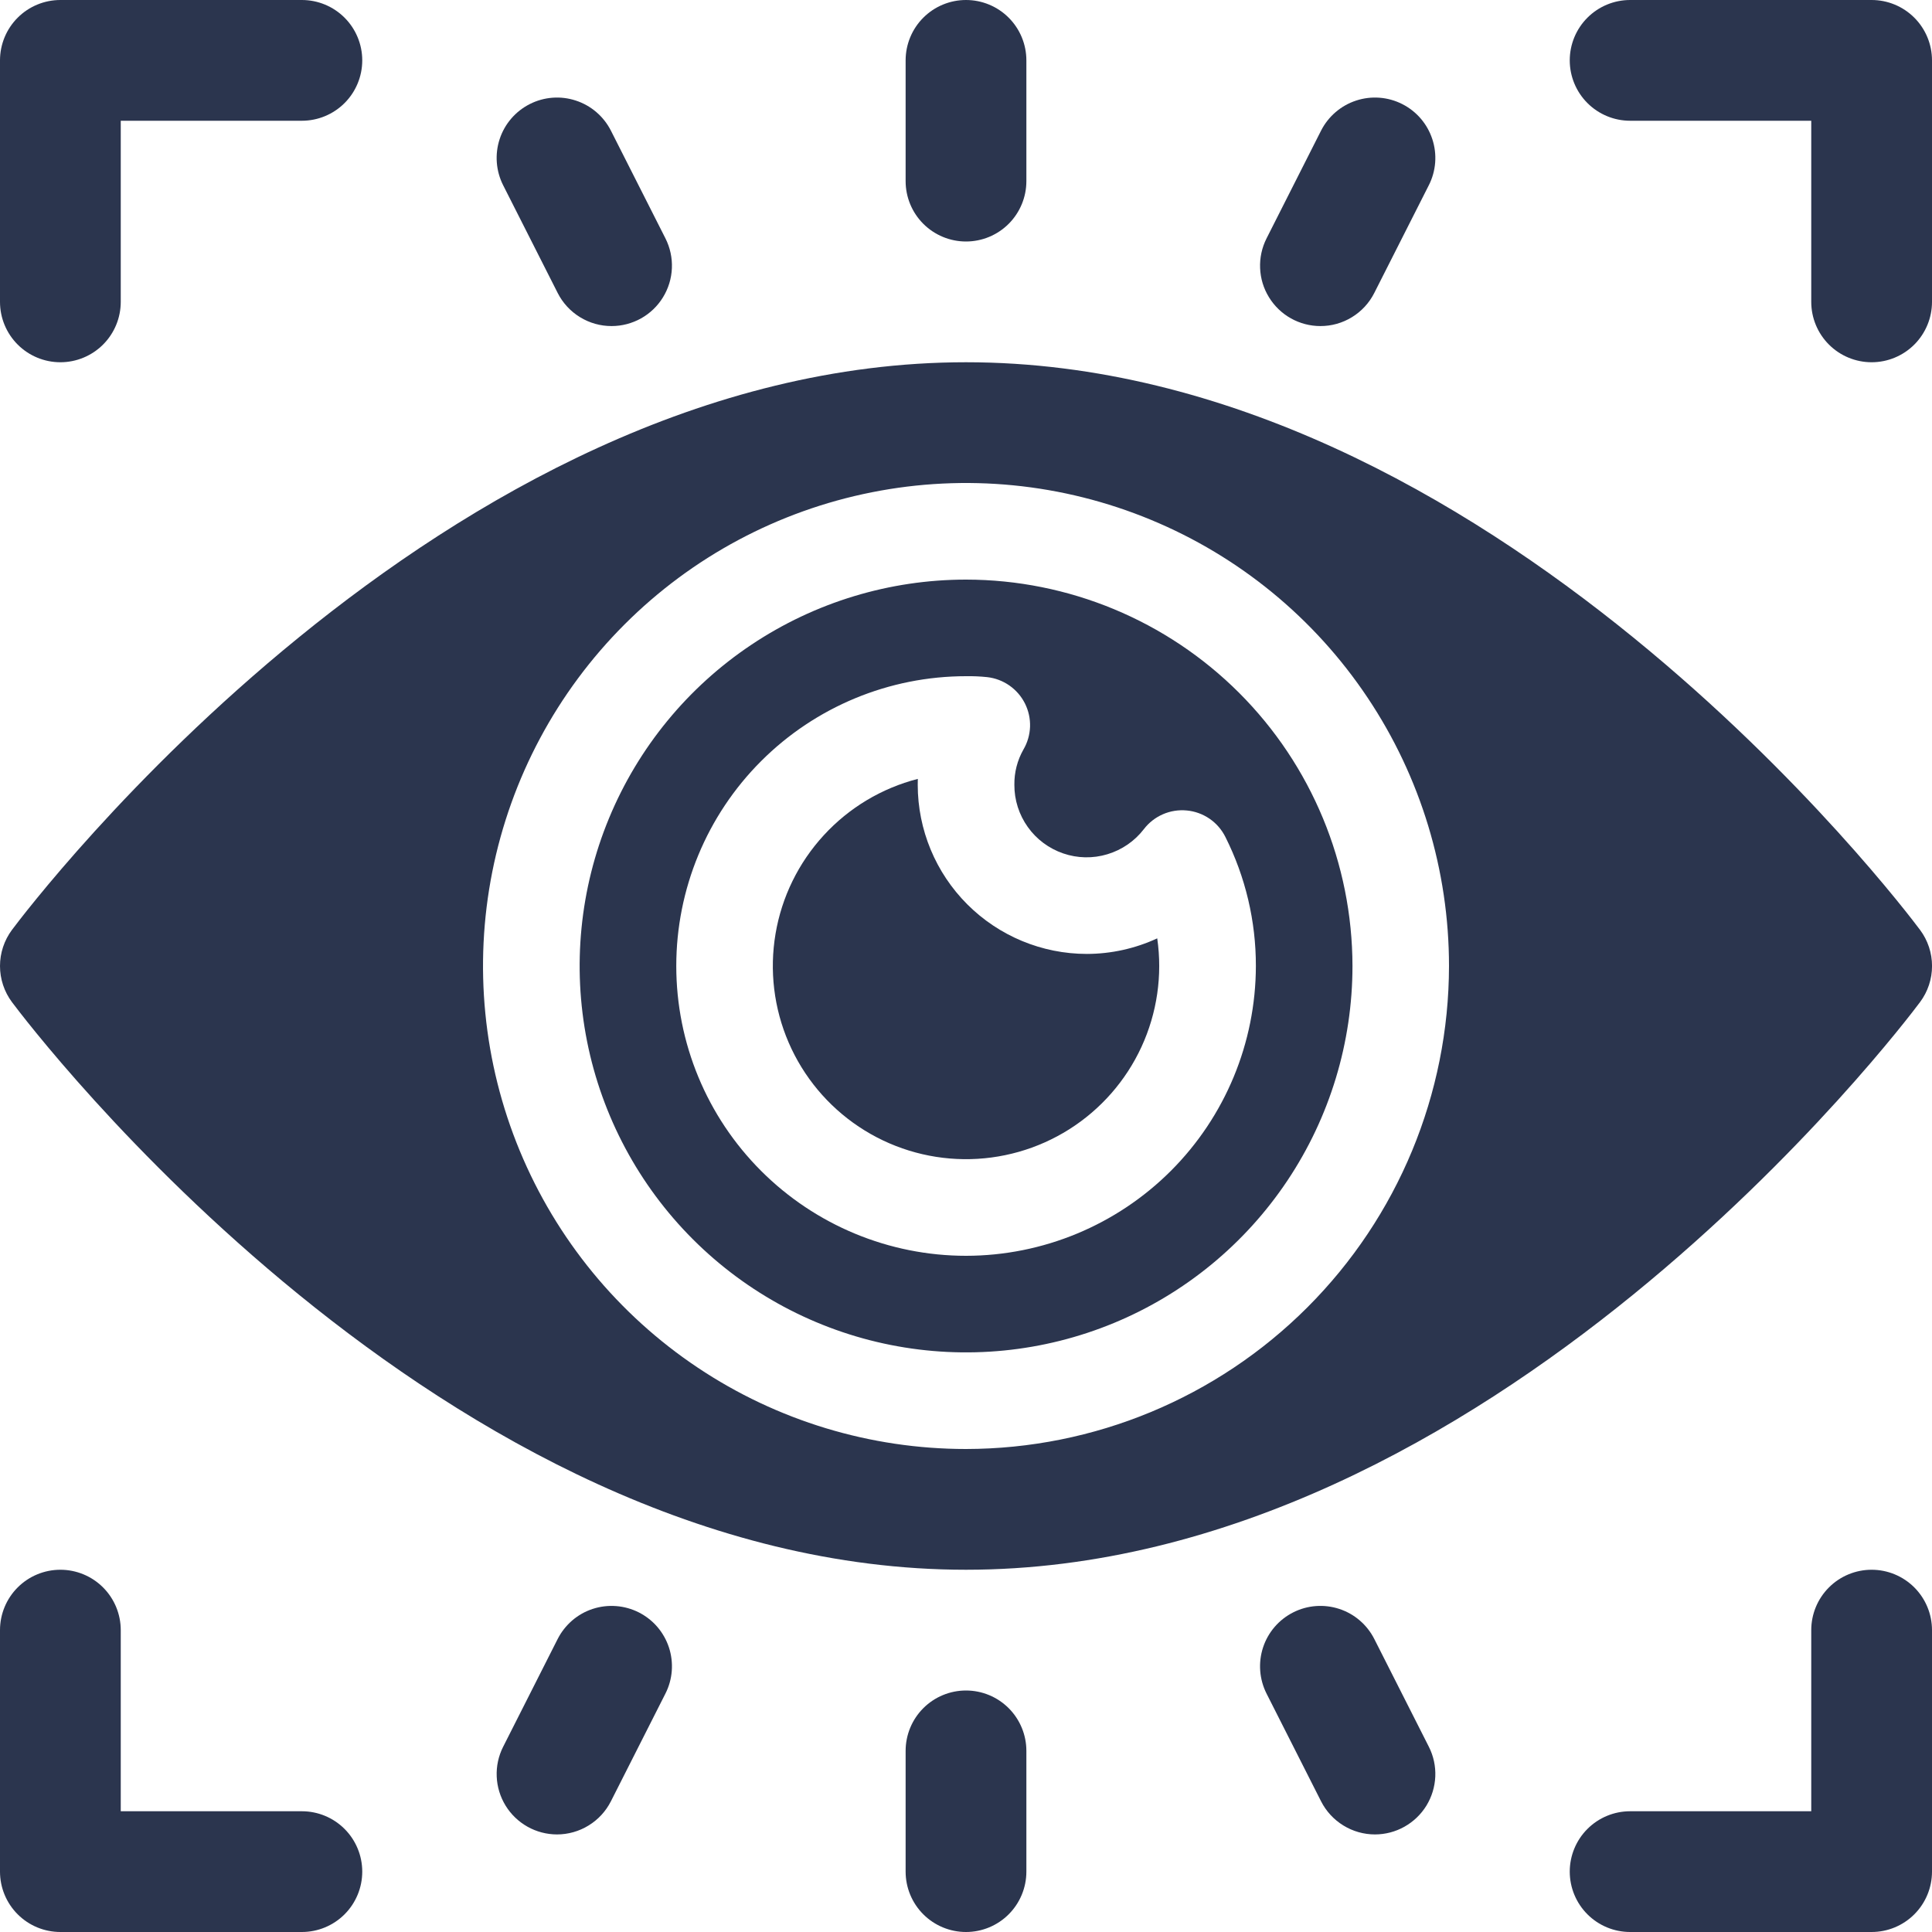
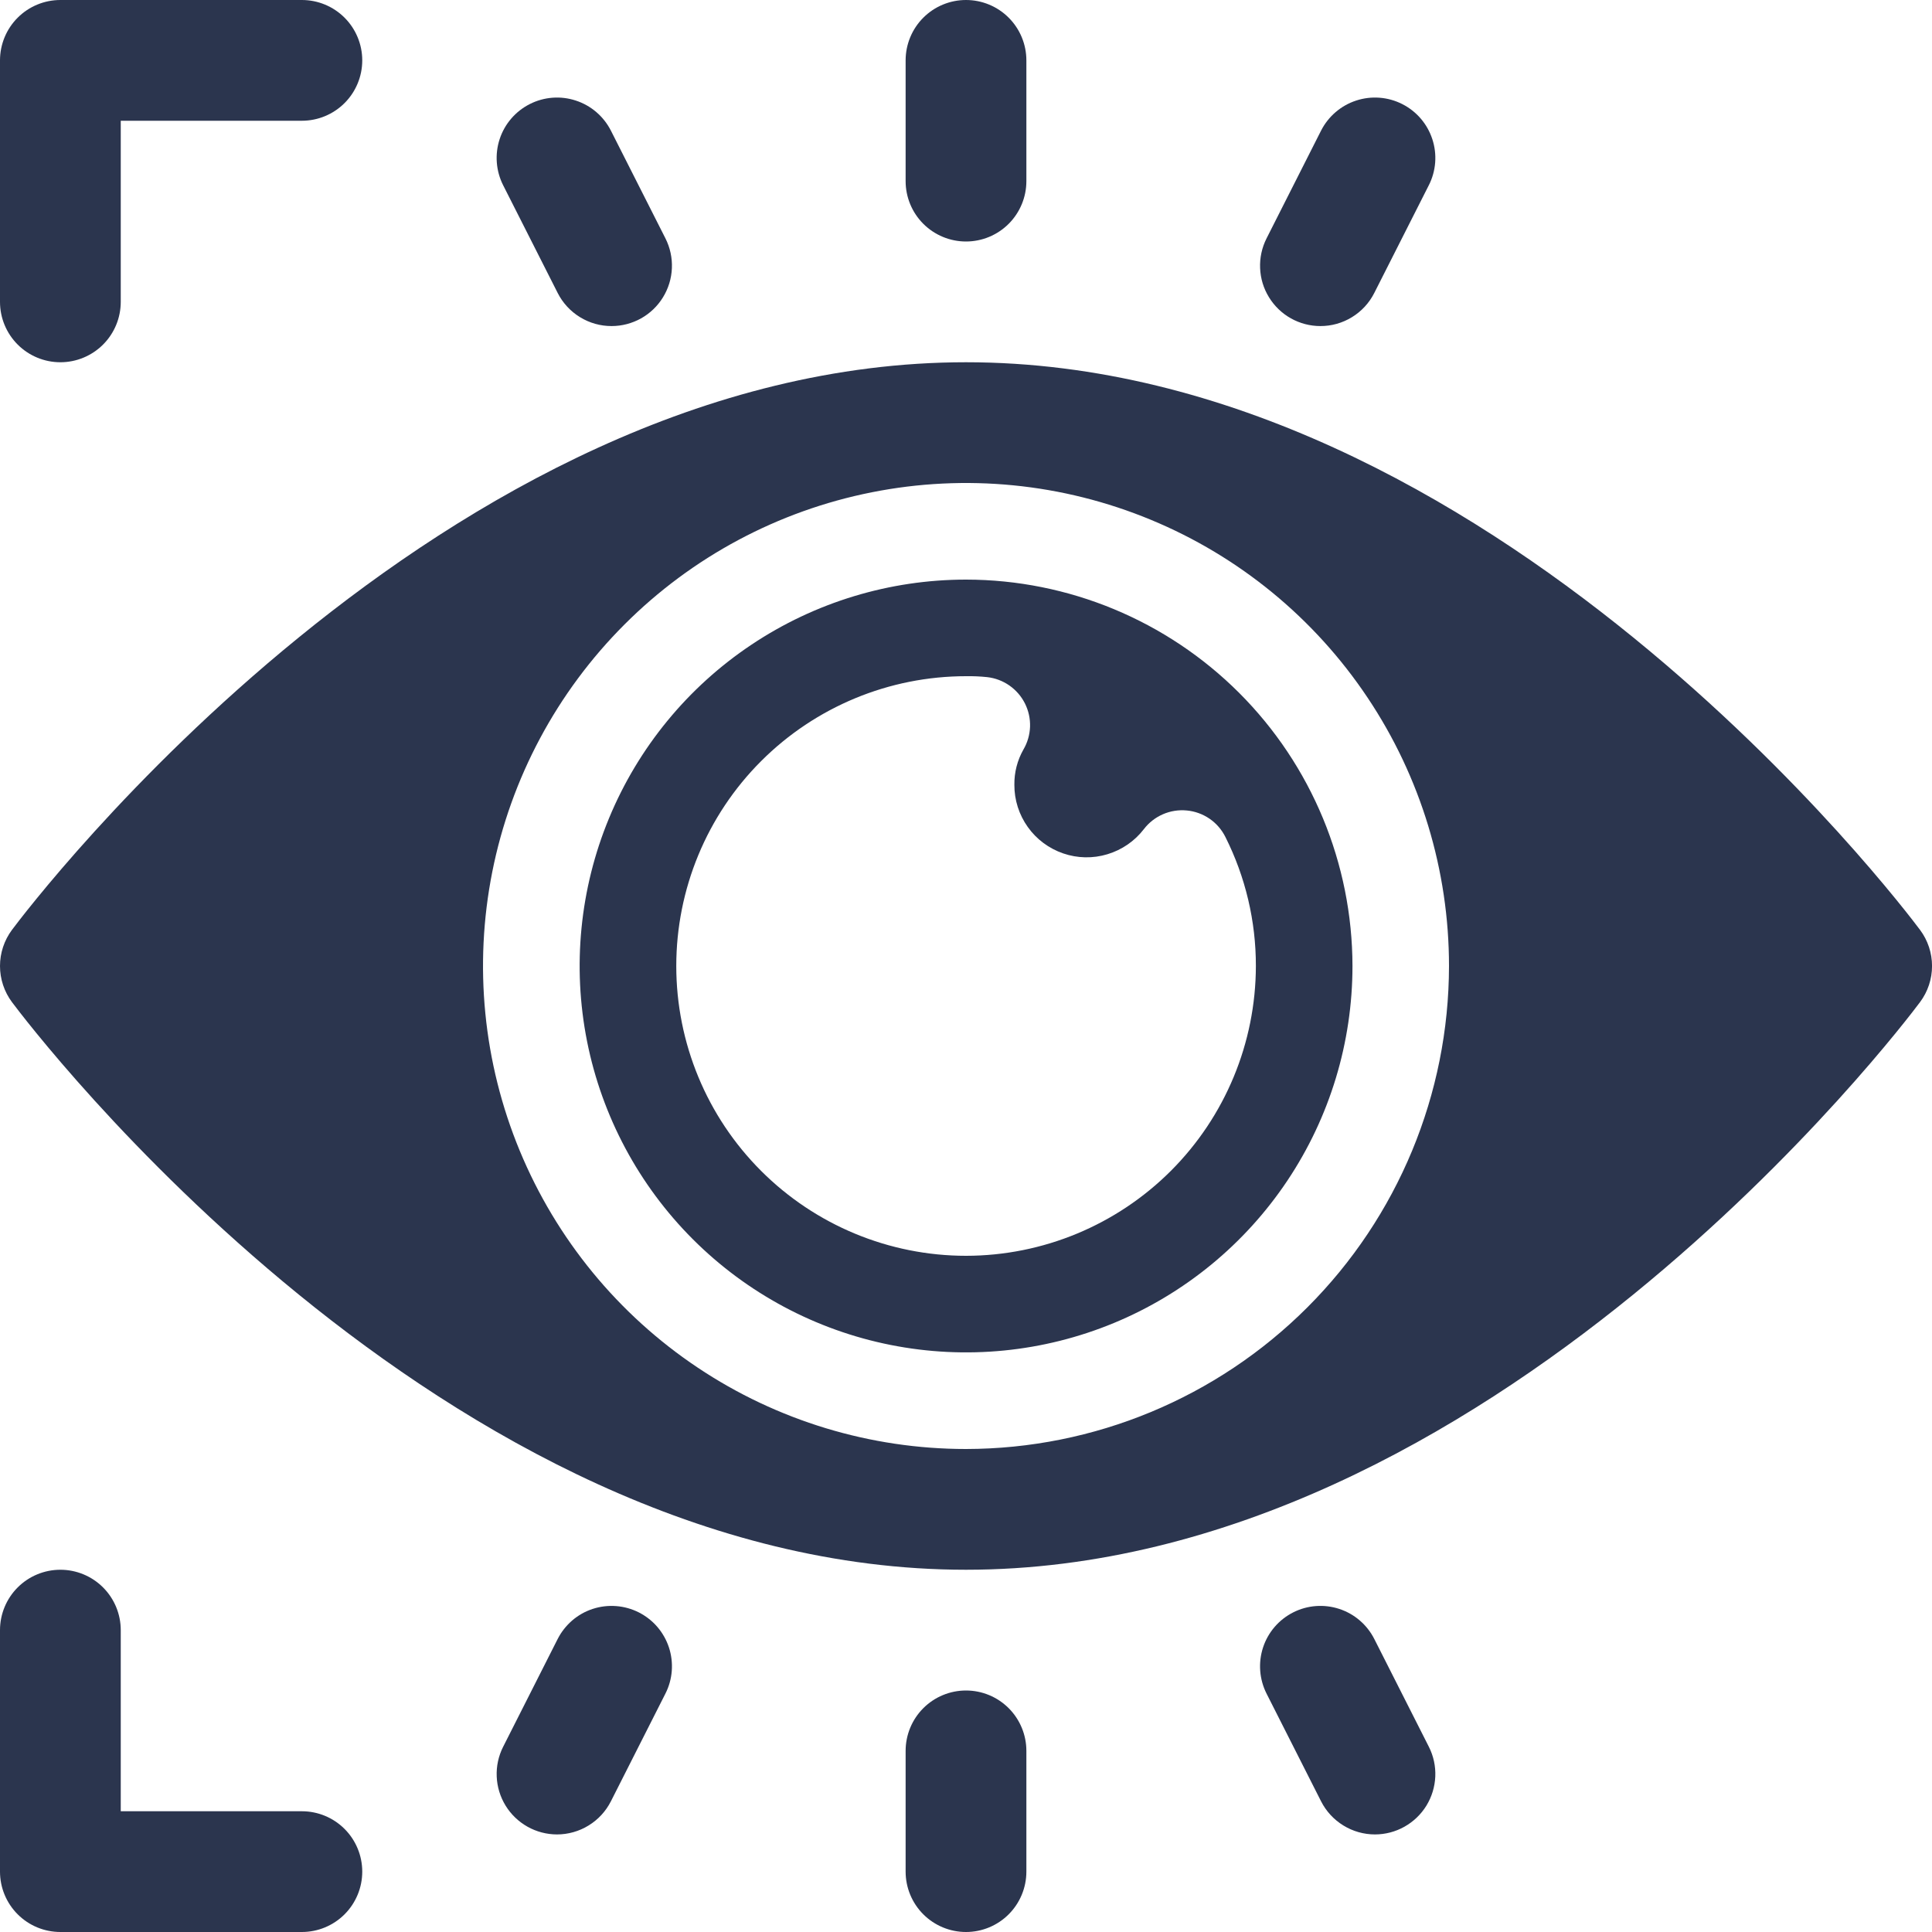
<svg xmlns="http://www.w3.org/2000/svg" width="52" height="52" viewBox="0 0 52 52" fill="none">
  <g clip-path="url(#clip0_2569_1602)">
    <path d="M26 6.5C25.569 6.5 25.156 6.329 24.851 6.024C24.546 5.719 24.375 5.306 24.375 4.875V1.625C24.375 1.194 24.546 0.781 24.851 0.476C25.156 0.171 25.569 0 26 0C26.431 0 26.844 0.171 27.149 0.476C27.454 0.781 27.625 1.194 27.625 1.625V4.875C27.625 5.306 27.454 5.719 27.149 6.024C26.844 6.329 26.431 6.5 26 6.5Z" fill="#2B354E" />
    <path d="M16.462 8.776C16.162 8.777 15.867 8.694 15.61 8.536C15.354 8.379 15.146 8.154 15.01 7.885L13.542 4.985C13.348 4.601 13.314 4.154 13.448 3.745C13.582 3.335 13.874 2.996 14.259 2.801C14.643 2.606 15.09 2.572 15.499 2.707C15.909 2.841 16.248 3.133 16.443 3.517L17.911 6.417C18.036 6.665 18.096 6.941 18.084 7.218C18.073 7.495 17.99 7.765 17.845 8.001C17.7 8.238 17.497 8.433 17.255 8.569C17.012 8.704 16.74 8.776 16.462 8.776Z" fill="#2B354E" />
    <path d="M35.537 8.776C35.26 8.776 34.987 8.704 34.745 8.569C34.503 8.433 34.3 8.238 34.155 8.001C34.009 7.765 33.927 7.495 33.916 7.218C33.904 6.941 33.964 6.665 34.089 6.417L35.556 3.517C35.751 3.133 36.091 2.841 36.5 2.707C36.91 2.572 37.356 2.606 37.741 2.801C38.126 2.996 38.417 3.335 38.551 3.745C38.686 4.154 38.652 4.601 38.457 4.985L36.989 7.885C36.853 8.154 36.646 8.379 36.389 8.536C36.133 8.694 35.838 8.777 35.537 8.776Z" fill="#2B354E" />
    <path d="M26 52C25.569 52 25.156 51.829 24.851 51.524C24.546 51.219 24.375 50.806 24.375 50.375V47.125C24.375 46.694 24.546 46.281 24.851 45.976C25.156 45.671 25.569 45.5 26 45.5C26.431 45.5 26.844 45.671 27.149 45.976C27.454 46.281 27.625 46.694 27.625 47.125V50.375C27.625 50.806 27.454 51.219 27.149 51.524C26.844 51.829 26.431 52 26 52Z" fill="#2B354E" />
    <path d="M14.99 49.374C14.713 49.373 14.44 49.302 14.198 49.166C13.956 49.03 13.753 48.835 13.608 48.599C13.463 48.362 13.38 48.092 13.369 47.815C13.357 47.538 13.417 47.262 13.542 47.015L15.009 44.115C15.106 43.924 15.239 43.755 15.401 43.615C15.563 43.476 15.75 43.37 15.953 43.304C16.156 43.237 16.37 43.212 16.583 43.228C16.796 43.244 17.003 43.302 17.194 43.398C17.384 43.495 17.554 43.627 17.693 43.789C17.832 43.951 17.938 44.139 18.005 44.342C18.071 44.545 18.097 44.759 18.081 44.972C18.065 45.184 18.007 45.392 17.91 45.583L16.442 48.483C16.306 48.751 16.099 48.976 15.842 49.133C15.586 49.291 15.291 49.374 14.99 49.374Z" fill="#2B354E" />
    <path d="M37.009 49.374C36.708 49.374 36.413 49.291 36.157 49.133C35.901 48.976 35.693 48.751 35.557 48.483L34.089 45.583C33.895 45.198 33.861 44.752 33.995 44.342C34.129 43.932 34.421 43.593 34.806 43.398C35.19 43.203 35.637 43.17 36.046 43.304C36.456 43.438 36.795 43.73 36.99 44.115L38.458 47.015C38.583 47.262 38.643 47.538 38.631 47.815C38.619 48.092 38.537 48.362 38.392 48.599C38.247 48.835 38.043 49.03 37.801 49.166C37.559 49.302 37.287 49.373 37.009 49.374Z" fill="#2B354E" />
    <path d="M1.625 9.75C1.194 9.75 0.781 9.579 0.476 9.274C0.171 8.969 0 8.556 0 8.125V1.625C0 1.194 0.171 0.781 0.476 0.476C0.781 0.171 1.194 0 1.625 0L8.125 0C8.556 0 8.969 0.171 9.274 0.476C9.579 0.781 9.75 1.194 9.75 1.625C9.75 2.056 9.579 2.469 9.274 2.774C8.969 3.079 8.556 3.25 8.125 3.25H3.25V8.125C3.25 8.556 3.079 8.969 2.774 9.274C2.469 9.579 2.056 9.75 1.625 9.75Z" fill="#2B354E" />
-     <path d="M50.375 9.75C49.944 9.75 49.531 9.579 49.226 9.274C48.921 8.969 48.75 8.556 48.75 8.125V3.25H43.875C43.444 3.25 43.031 3.079 42.726 2.774C42.421 2.469 42.25 2.056 42.25 1.625C42.25 1.194 42.421 0.781 42.726 0.476C43.031 0.171 43.444 0 43.875 0L50.375 0C50.806 0 51.219 0.171 51.524 0.476C51.829 0.781 52 1.194 52 1.625V8.125C52 8.556 51.829 8.969 51.524 9.274C51.219 9.579 50.806 9.75 50.375 9.75Z" fill="#2B354E" />
    <path d="M8.125 52H1.625C1.194 52 0.781 51.829 0.476 51.524C0.171 51.219 0 50.806 0 50.375V43.875C0 43.444 0.171 43.031 0.476 42.726C0.781 42.421 1.194 42.25 1.625 42.25C2.056 42.25 2.469 42.421 2.774 42.726C3.079 43.031 3.25 43.444 3.25 43.875V48.75H8.125C8.556 48.75 8.969 48.921 9.274 49.226C9.579 49.531 9.75 49.944 9.75 50.375C9.75 50.806 9.579 51.219 9.274 51.524C8.969 51.829 8.556 52 8.125 52Z" fill="#2B354E" />
-     <path d="M50.375 52H43.875C43.444 52 43.031 51.829 42.726 51.524C42.421 51.219 42.25 50.806 42.25 50.375C42.25 49.944 42.421 49.531 42.726 49.226C43.031 48.921 43.444 48.75 43.875 48.75H48.75V43.875C48.75 43.444 48.921 43.031 49.226 42.726C49.531 42.421 49.944 42.25 50.375 42.25C50.806 42.25 51.219 42.421 51.524 42.726C51.829 43.031 52 43.444 52 43.875V50.375C52 50.806 51.829 51.219 51.524 51.524C51.219 51.829 50.806 52 50.375 52Z" fill="#2B354E" />
    <path d="M26.002 15.6C23.945 15.6 21.934 16.21 20.224 17.353C18.513 18.495 17.18 20.12 16.393 22.02C15.606 23.92 15.4 26.012 15.801 28.029C16.203 30.046 17.193 31.899 18.648 33.354C20.102 34.808 21.955 35.799 23.973 36.2C25.99 36.601 28.081 36.395 29.982 35.608C31.882 34.821 33.506 33.488 34.649 31.778C35.792 30.068 36.402 28.057 36.402 26C36.398 23.243 35.302 20.599 33.352 18.649C31.402 16.7 28.759 15.603 26.002 15.6ZM26.002 33.8C23.933 33.8 21.949 32.978 20.486 31.515C19.023 30.053 18.202 28.069 18.202 26C18.202 23.931 19.023 21.947 20.486 20.485C21.949 19.022 23.933 18.2 26.002 18.2C26.192 18.197 26.381 18.205 26.57 18.225C26.786 18.249 26.991 18.327 27.169 18.451C27.346 18.575 27.49 18.741 27.587 18.935C27.684 19.129 27.731 19.344 27.724 19.56C27.716 19.777 27.655 19.988 27.545 20.175C27.381 20.464 27.297 20.792 27.302 21.125C27.3 21.531 27.427 21.928 27.663 22.259C27.898 22.59 28.232 22.838 28.617 22.97C29.001 23.102 29.417 23.11 29.806 22.992C30.195 22.875 30.538 22.64 30.786 22.318C30.92 22.143 31.097 22.004 31.299 21.916C31.501 21.828 31.722 21.793 31.942 21.814C32.161 21.834 32.372 21.911 32.554 22.035C32.736 22.16 32.883 22.329 32.981 22.526C33.523 23.604 33.804 24.794 33.802 26C33.799 28.068 32.977 30.051 31.515 31.513C30.052 32.975 28.07 33.798 26.002 33.8Z" fill="#2B354E" />
-     <path d="M29.251 25.675C28.044 25.674 26.888 25.194 26.035 24.341C25.182 23.488 24.702 22.331 24.701 21.125C24.701 21.071 24.702 21.017 24.703 20.964C23.73 21.214 22.851 21.741 22.172 22.481C21.492 23.221 21.041 24.141 20.874 25.131C20.706 26.122 20.829 27.139 21.227 28.061C21.625 28.983 22.282 29.77 23.118 30.327C23.954 30.884 24.933 31.187 25.938 31.199C26.942 31.211 27.928 30.932 28.777 30.396C29.627 29.859 30.302 29.089 30.723 28.177C31.143 27.265 31.291 26.25 31.147 25.256C30.553 25.531 29.906 25.674 29.251 25.675Z" fill="#2B354E" />
    <path d="M51.678 25.028C51.212 24.404 40.114 9.75 26 9.75C11.886 9.75 0.789 24.404 0.322 25.028C0.113 25.309 0 25.65 0 26C0 26.35 0.113 26.691 0.322 26.972C0.789 27.596 11.886 42.25 26 42.25C40.114 42.25 51.212 27.596 51.678 26.972C51.888 26.691 52.001 26.35 52.001 26C52.001 25.65 51.888 25.309 51.678 25.028ZM26 39C23.429 39 20.916 38.238 18.778 36.809C16.64 35.381 14.974 33.35 13.99 30.975C13.006 28.599 12.749 25.986 13.25 23.464C13.752 20.942 14.99 18.626 16.808 16.808C18.626 14.989 20.942 13.751 23.464 13.25C25.986 12.748 28.6 13.006 30.975 13.99C33.351 14.973 35.381 16.64 36.809 18.778C38.238 20.915 39 23.429 39 26C38.996 29.447 37.626 32.751 35.188 35.188C32.751 37.625 29.447 38.996 26 39Z" fill="#2B354E" />
  </g>
  <defs>
    <clipPath id="clip0_2569_1602">
      <rect width="52" height="52" fill="white" />
    </clipPath>
  </defs>
</svg>